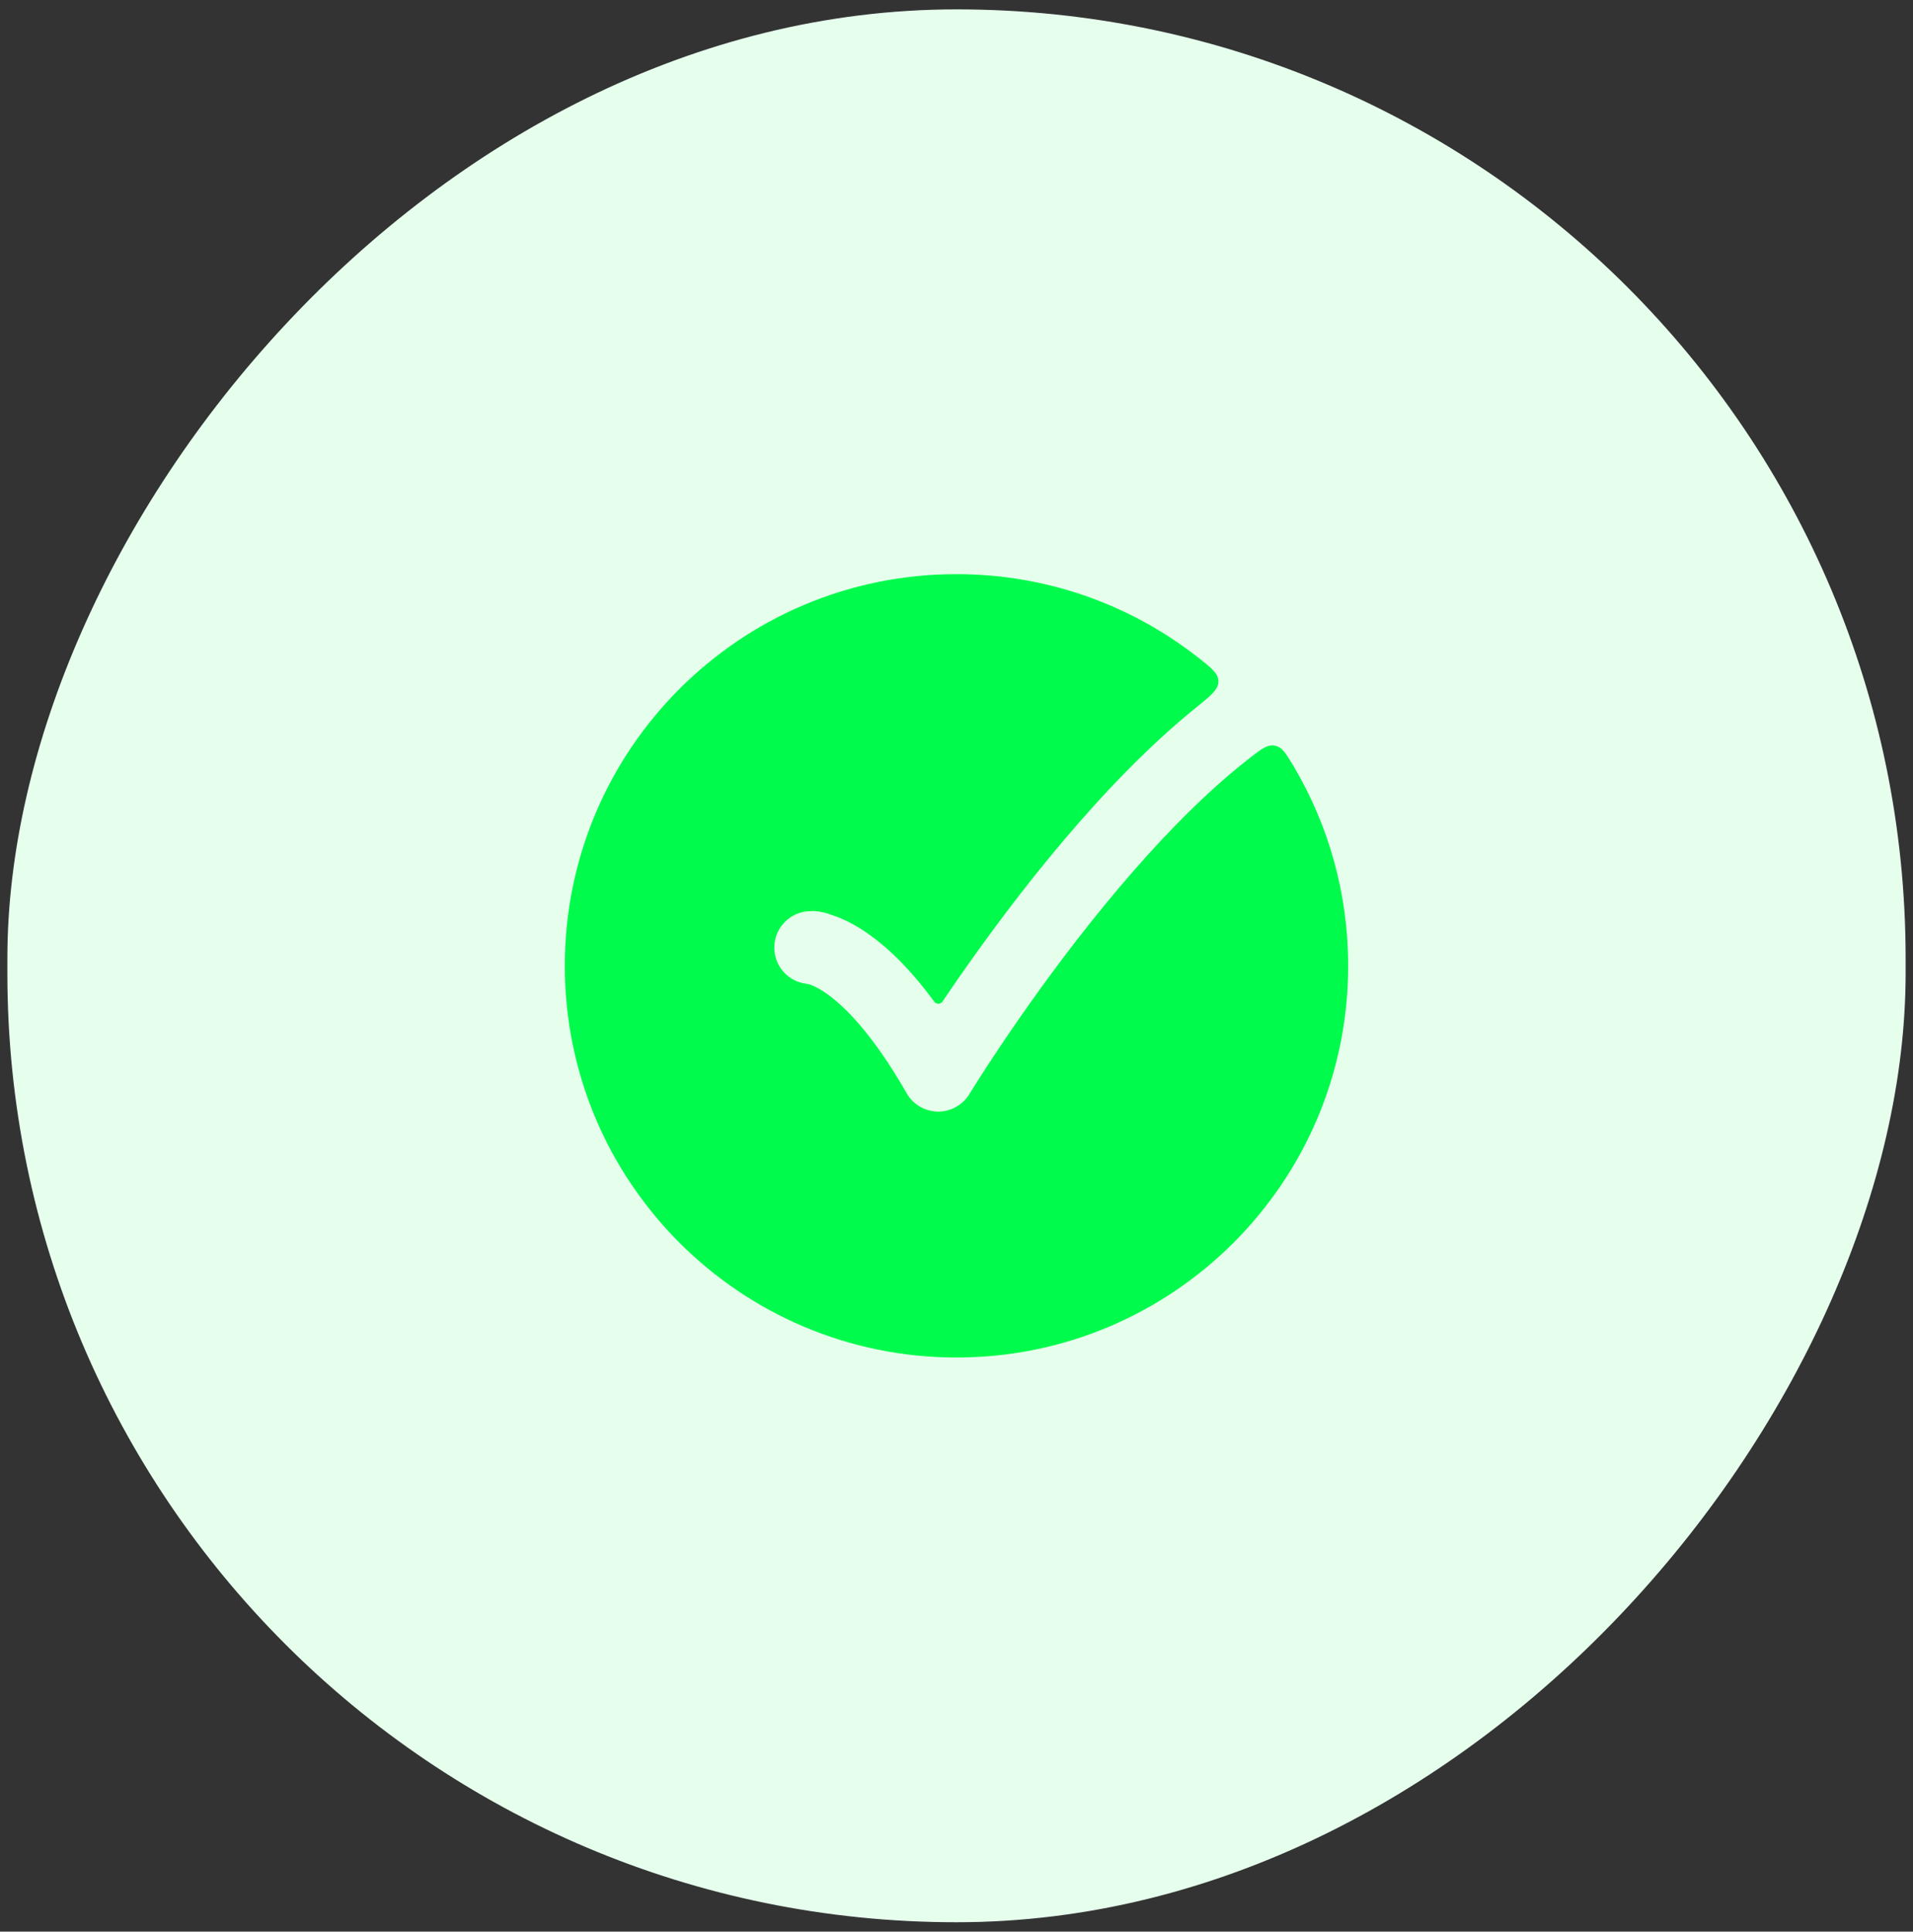
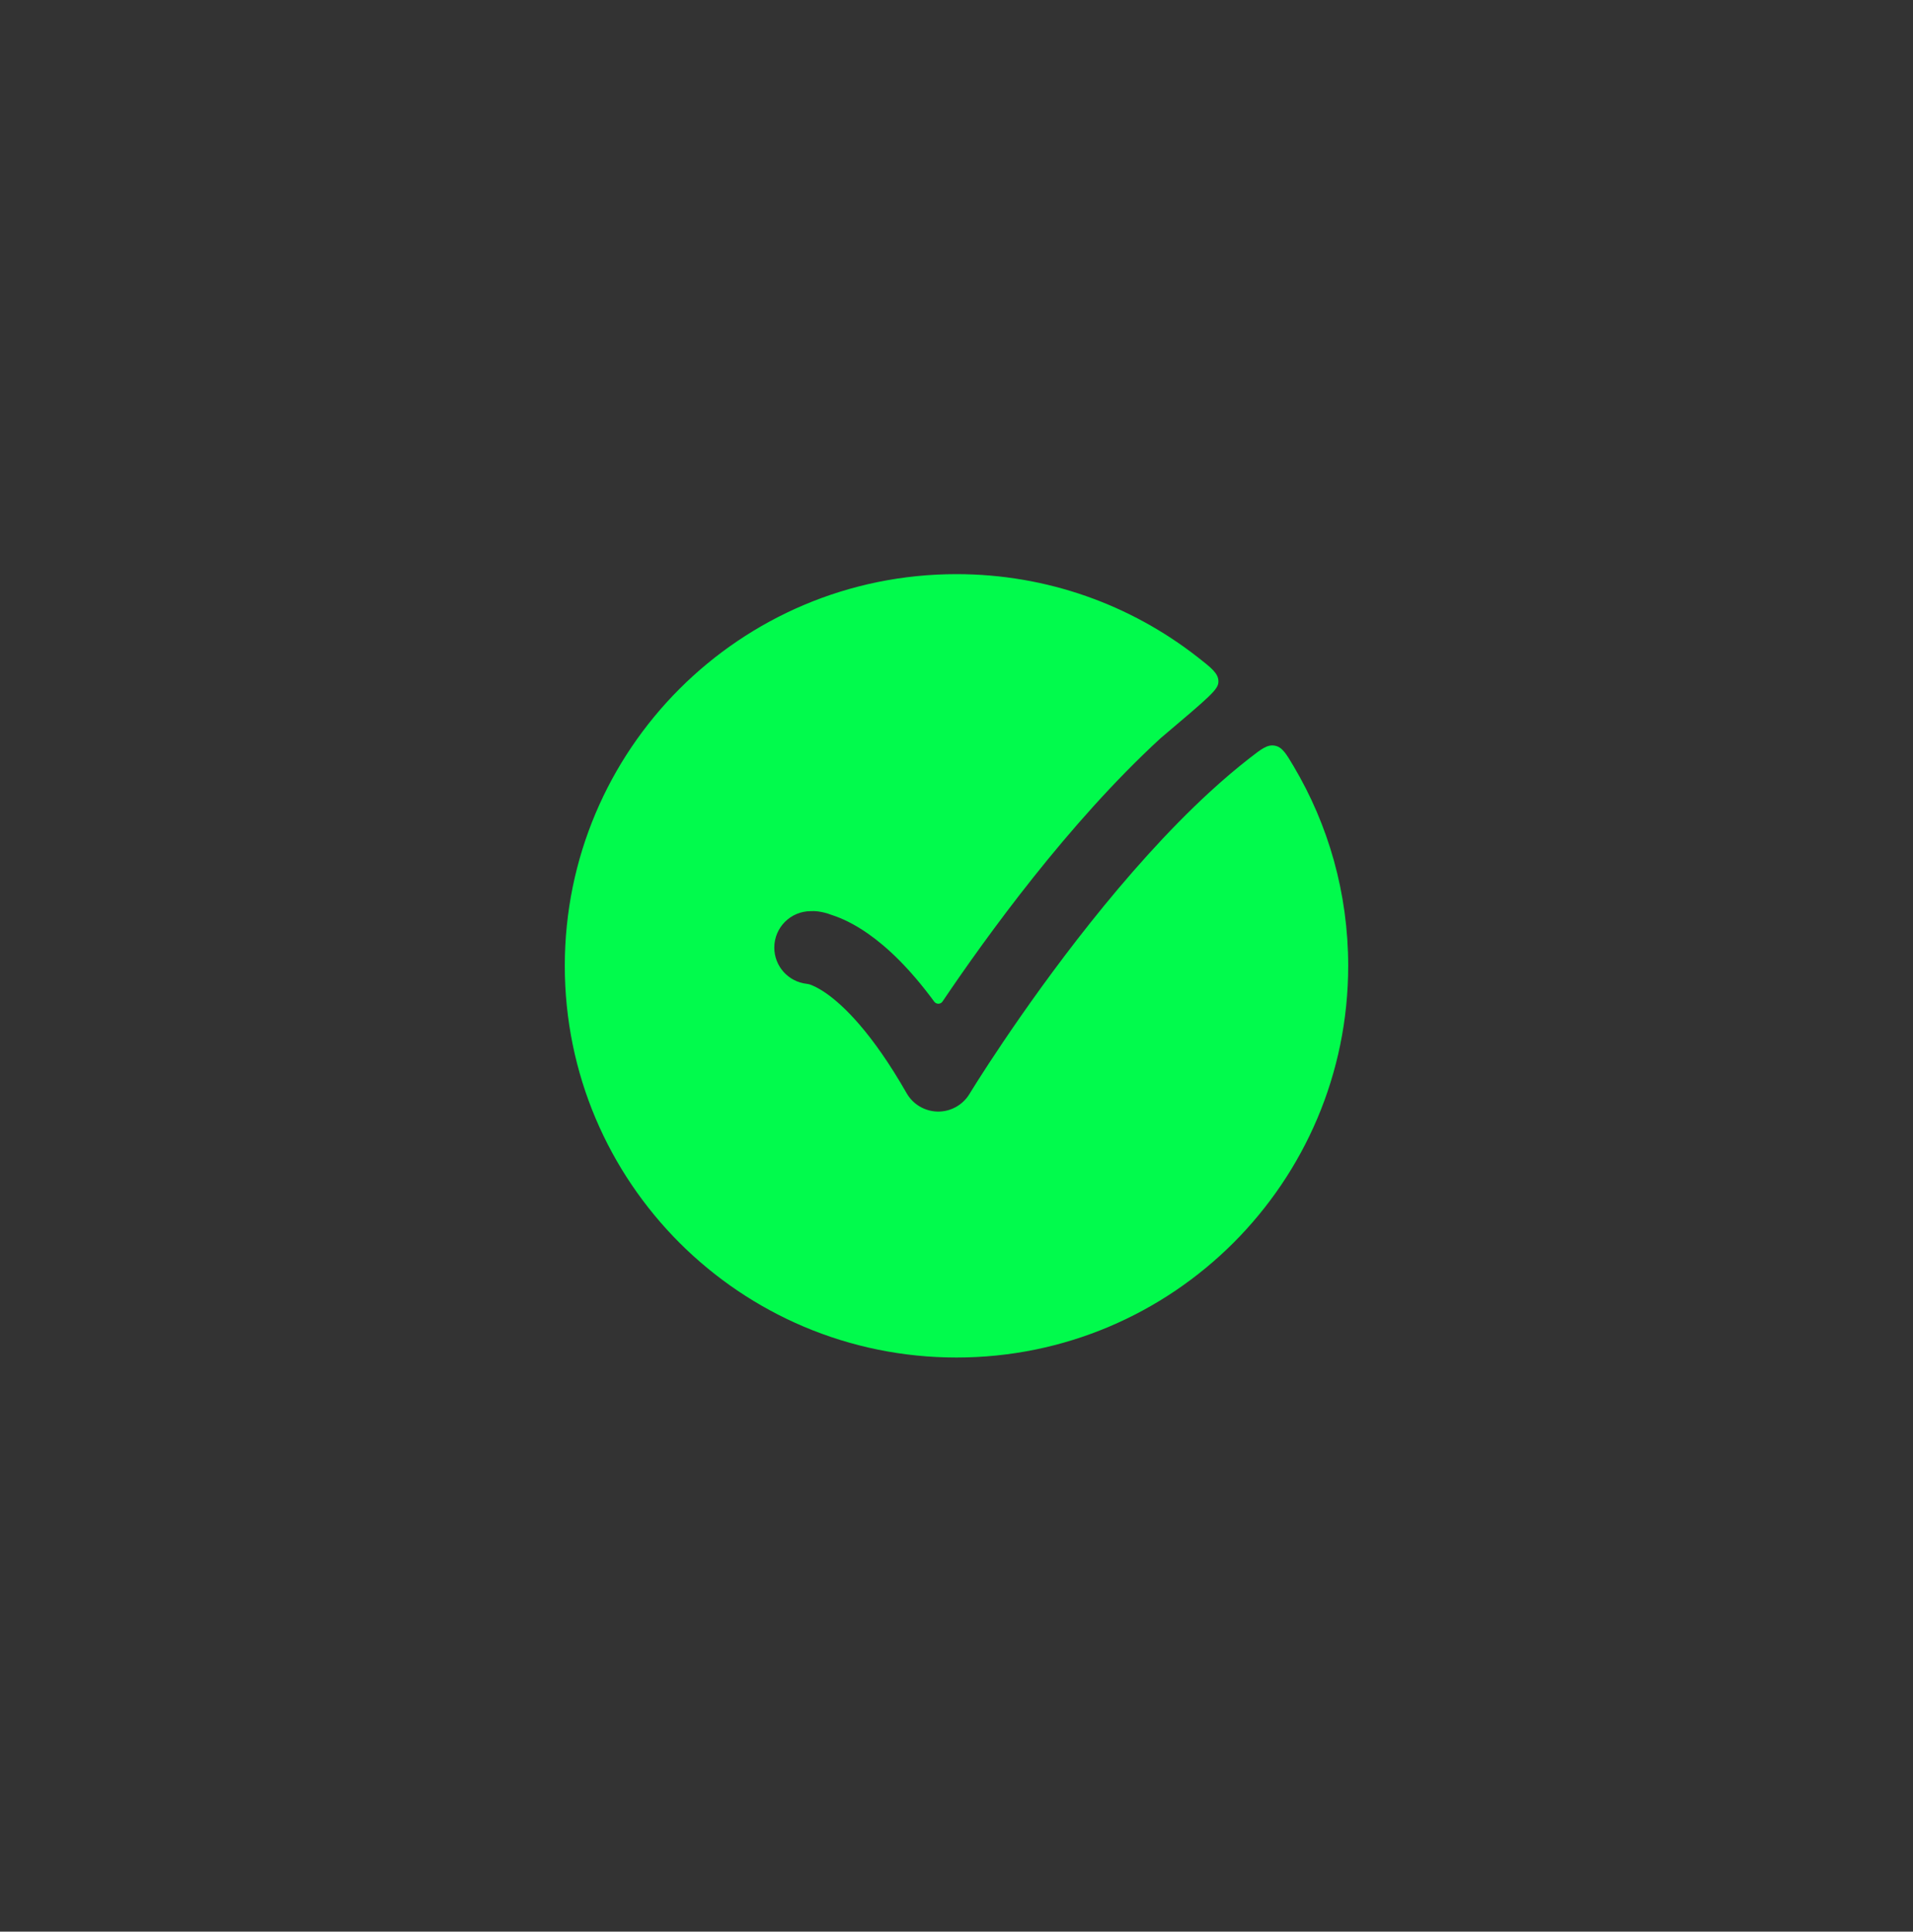
<svg xmlns="http://www.w3.org/2000/svg" width="102" height="103" viewBox="0 0 102 103" fill="none">
  <rect x="0" y="0" width="102" height="103" fill="#333333" stroke="none" />
-   <rect width="101.214" height="102" rx="50.607" transform="matrix(1 0 0 -1 0.393 102.5)" fill="#E6FFED" />
-   <path d="M30.114 51.501C30.114 63.036 39.465 72.387 50.999 72.387C62.534 72.387 71.885 63.036 71.885 51.501C71.885 47.614 70.823 43.975 68.974 40.858C68.57 40.177 68.367 39.836 67.973 39.761C67.579 39.687 67.263 39.932 66.631 40.424C65.928 40.97 65.218 41.575 64.505 42.23C62.242 44.309 60.061 46.787 58.148 49.189C56.238 51.587 54.619 53.881 53.477 55.576C52.906 56.423 52.456 57.118 52.15 57.599C51.997 57.84 51.881 58.027 51.803 58.152L51.716 58.293L51.695 58.328L51.69 58.335C51.333 58.923 50.691 59.281 50.003 59.272C49.315 59.263 48.683 58.891 48.341 58.293C46.497 55.066 44.973 53.612 44.057 52.971C43.601 52.652 43.291 52.53 43.155 52.487C43.134 52.48 43.186 52.497 43.185 52.496C43.14 52.482 43.064 52.466 43.017 52.461C43.016 52.461 43.015 52.46 43.011 52.46C42.04 52.352 41.285 51.529 41.285 50.529C41.285 49.456 42.155 48.586 43.228 48.586C43.382 48.569 43.818 48.585 44.333 48.784C44.865 48.953 45.526 49.256 46.285 49.787C47.313 50.507 48.511 51.638 49.813 53.412C49.924 53.562 50.15 53.559 50.254 53.405C51.437 51.65 53.118 49.269 55.108 46.769C57.095 44.274 59.414 41.631 61.876 39.369C62.485 38.809 63.11 38.266 63.748 37.751C64.563 37.092 64.97 36.762 64.966 36.333C64.963 35.904 64.589 35.612 63.842 35.029C60.299 32.263 55.842 30.615 50.999 30.615C39.465 30.615 30.114 39.966 30.114 51.501Z" fill="#01FB4C" />
+   <path d="M30.114 51.501C30.114 63.036 39.465 72.387 50.999 72.387C62.534 72.387 71.885 63.036 71.885 51.501C71.885 47.614 70.823 43.975 68.974 40.858C68.57 40.177 68.367 39.836 67.973 39.761C67.579 39.687 67.263 39.932 66.631 40.424C65.928 40.97 65.218 41.575 64.505 42.23C62.242 44.309 60.061 46.787 58.148 49.189C56.238 51.587 54.619 53.881 53.477 55.576C52.906 56.423 52.456 57.118 52.15 57.599C51.997 57.84 51.881 58.027 51.803 58.152L51.716 58.293L51.695 58.328L51.69 58.335C51.333 58.923 50.691 59.281 50.003 59.272C49.315 59.263 48.683 58.891 48.341 58.293C46.497 55.066 44.973 53.612 44.057 52.971C43.601 52.652 43.291 52.53 43.155 52.487C43.134 52.48 43.186 52.497 43.185 52.496C43.14 52.482 43.064 52.466 43.017 52.461C43.016 52.461 43.015 52.46 43.011 52.46C42.04 52.352 41.285 51.529 41.285 50.529C41.285 49.456 42.155 48.586 43.228 48.586C43.382 48.569 43.818 48.585 44.333 48.784C44.865 48.953 45.526 49.256 46.285 49.787C47.313 50.507 48.511 51.638 49.813 53.412C49.924 53.562 50.15 53.559 50.254 53.405C51.437 51.65 53.118 49.269 55.108 46.769C57.095 44.274 59.414 41.631 61.876 39.369C64.563 37.092 64.97 36.762 64.966 36.333C64.963 35.904 64.589 35.612 63.842 35.029C60.299 32.263 55.842 30.615 50.999 30.615C39.465 30.615 30.114 39.966 30.114 51.501Z" fill="#01FB4C" />
</svg>